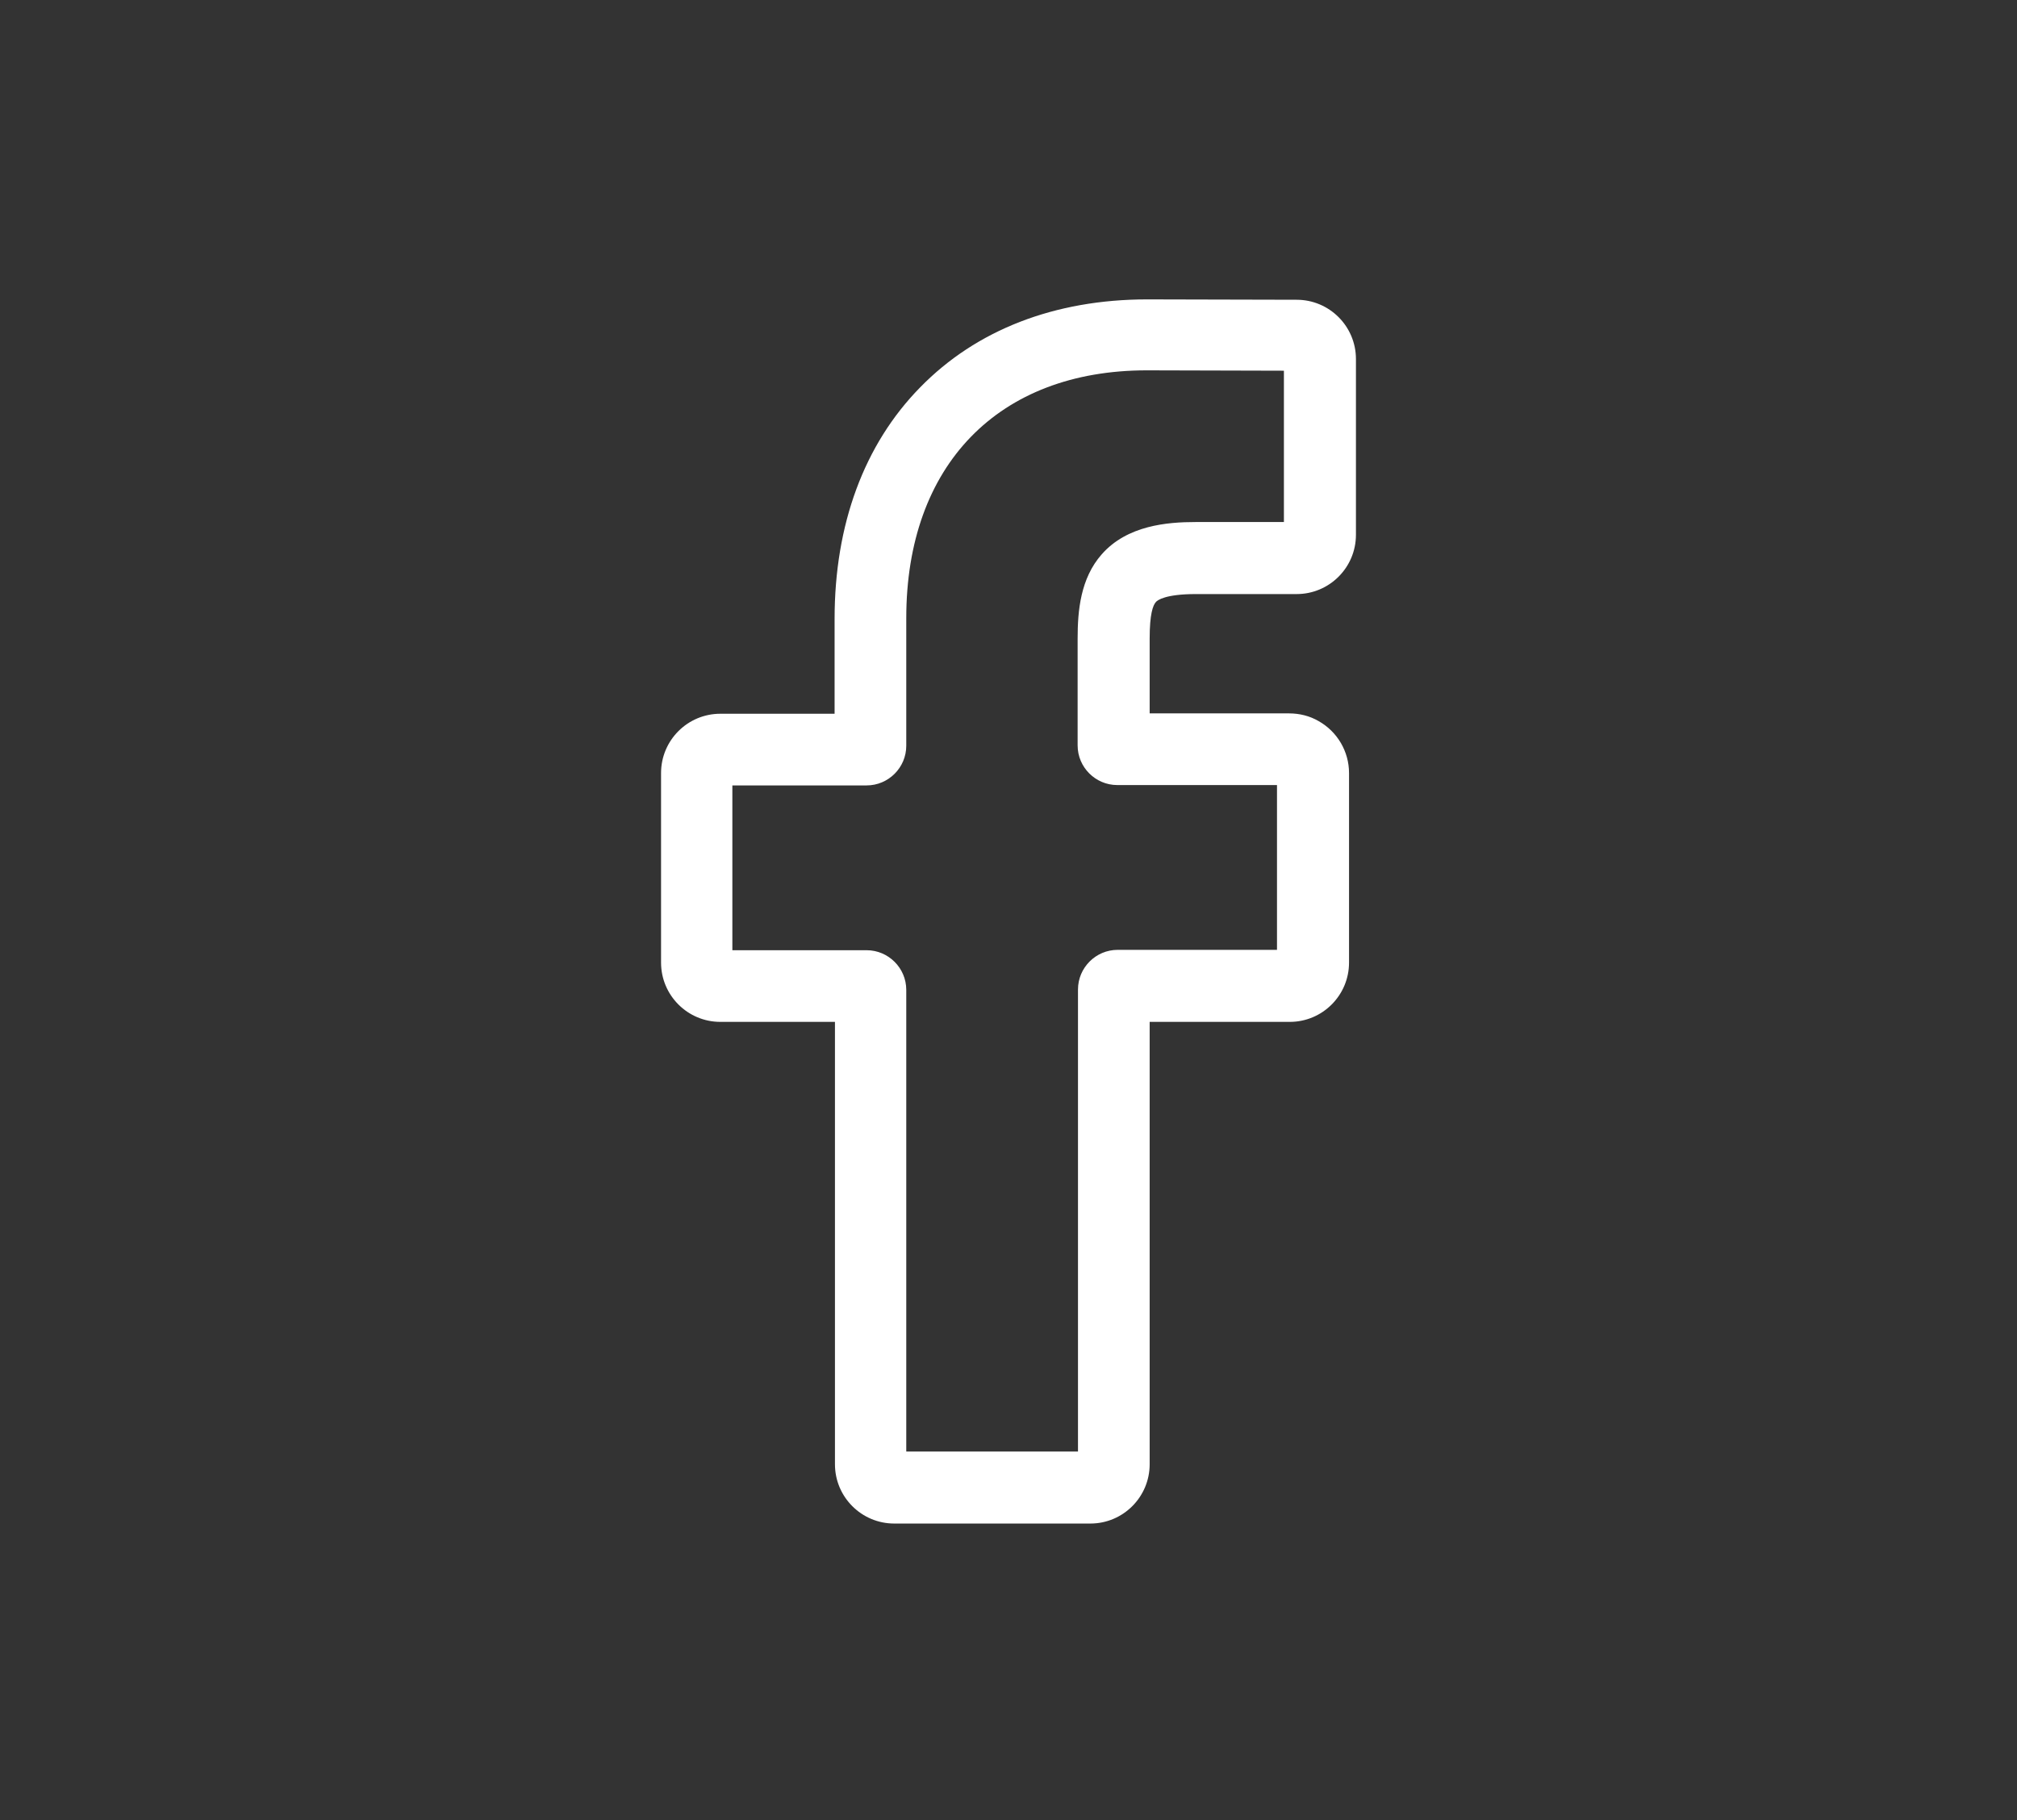
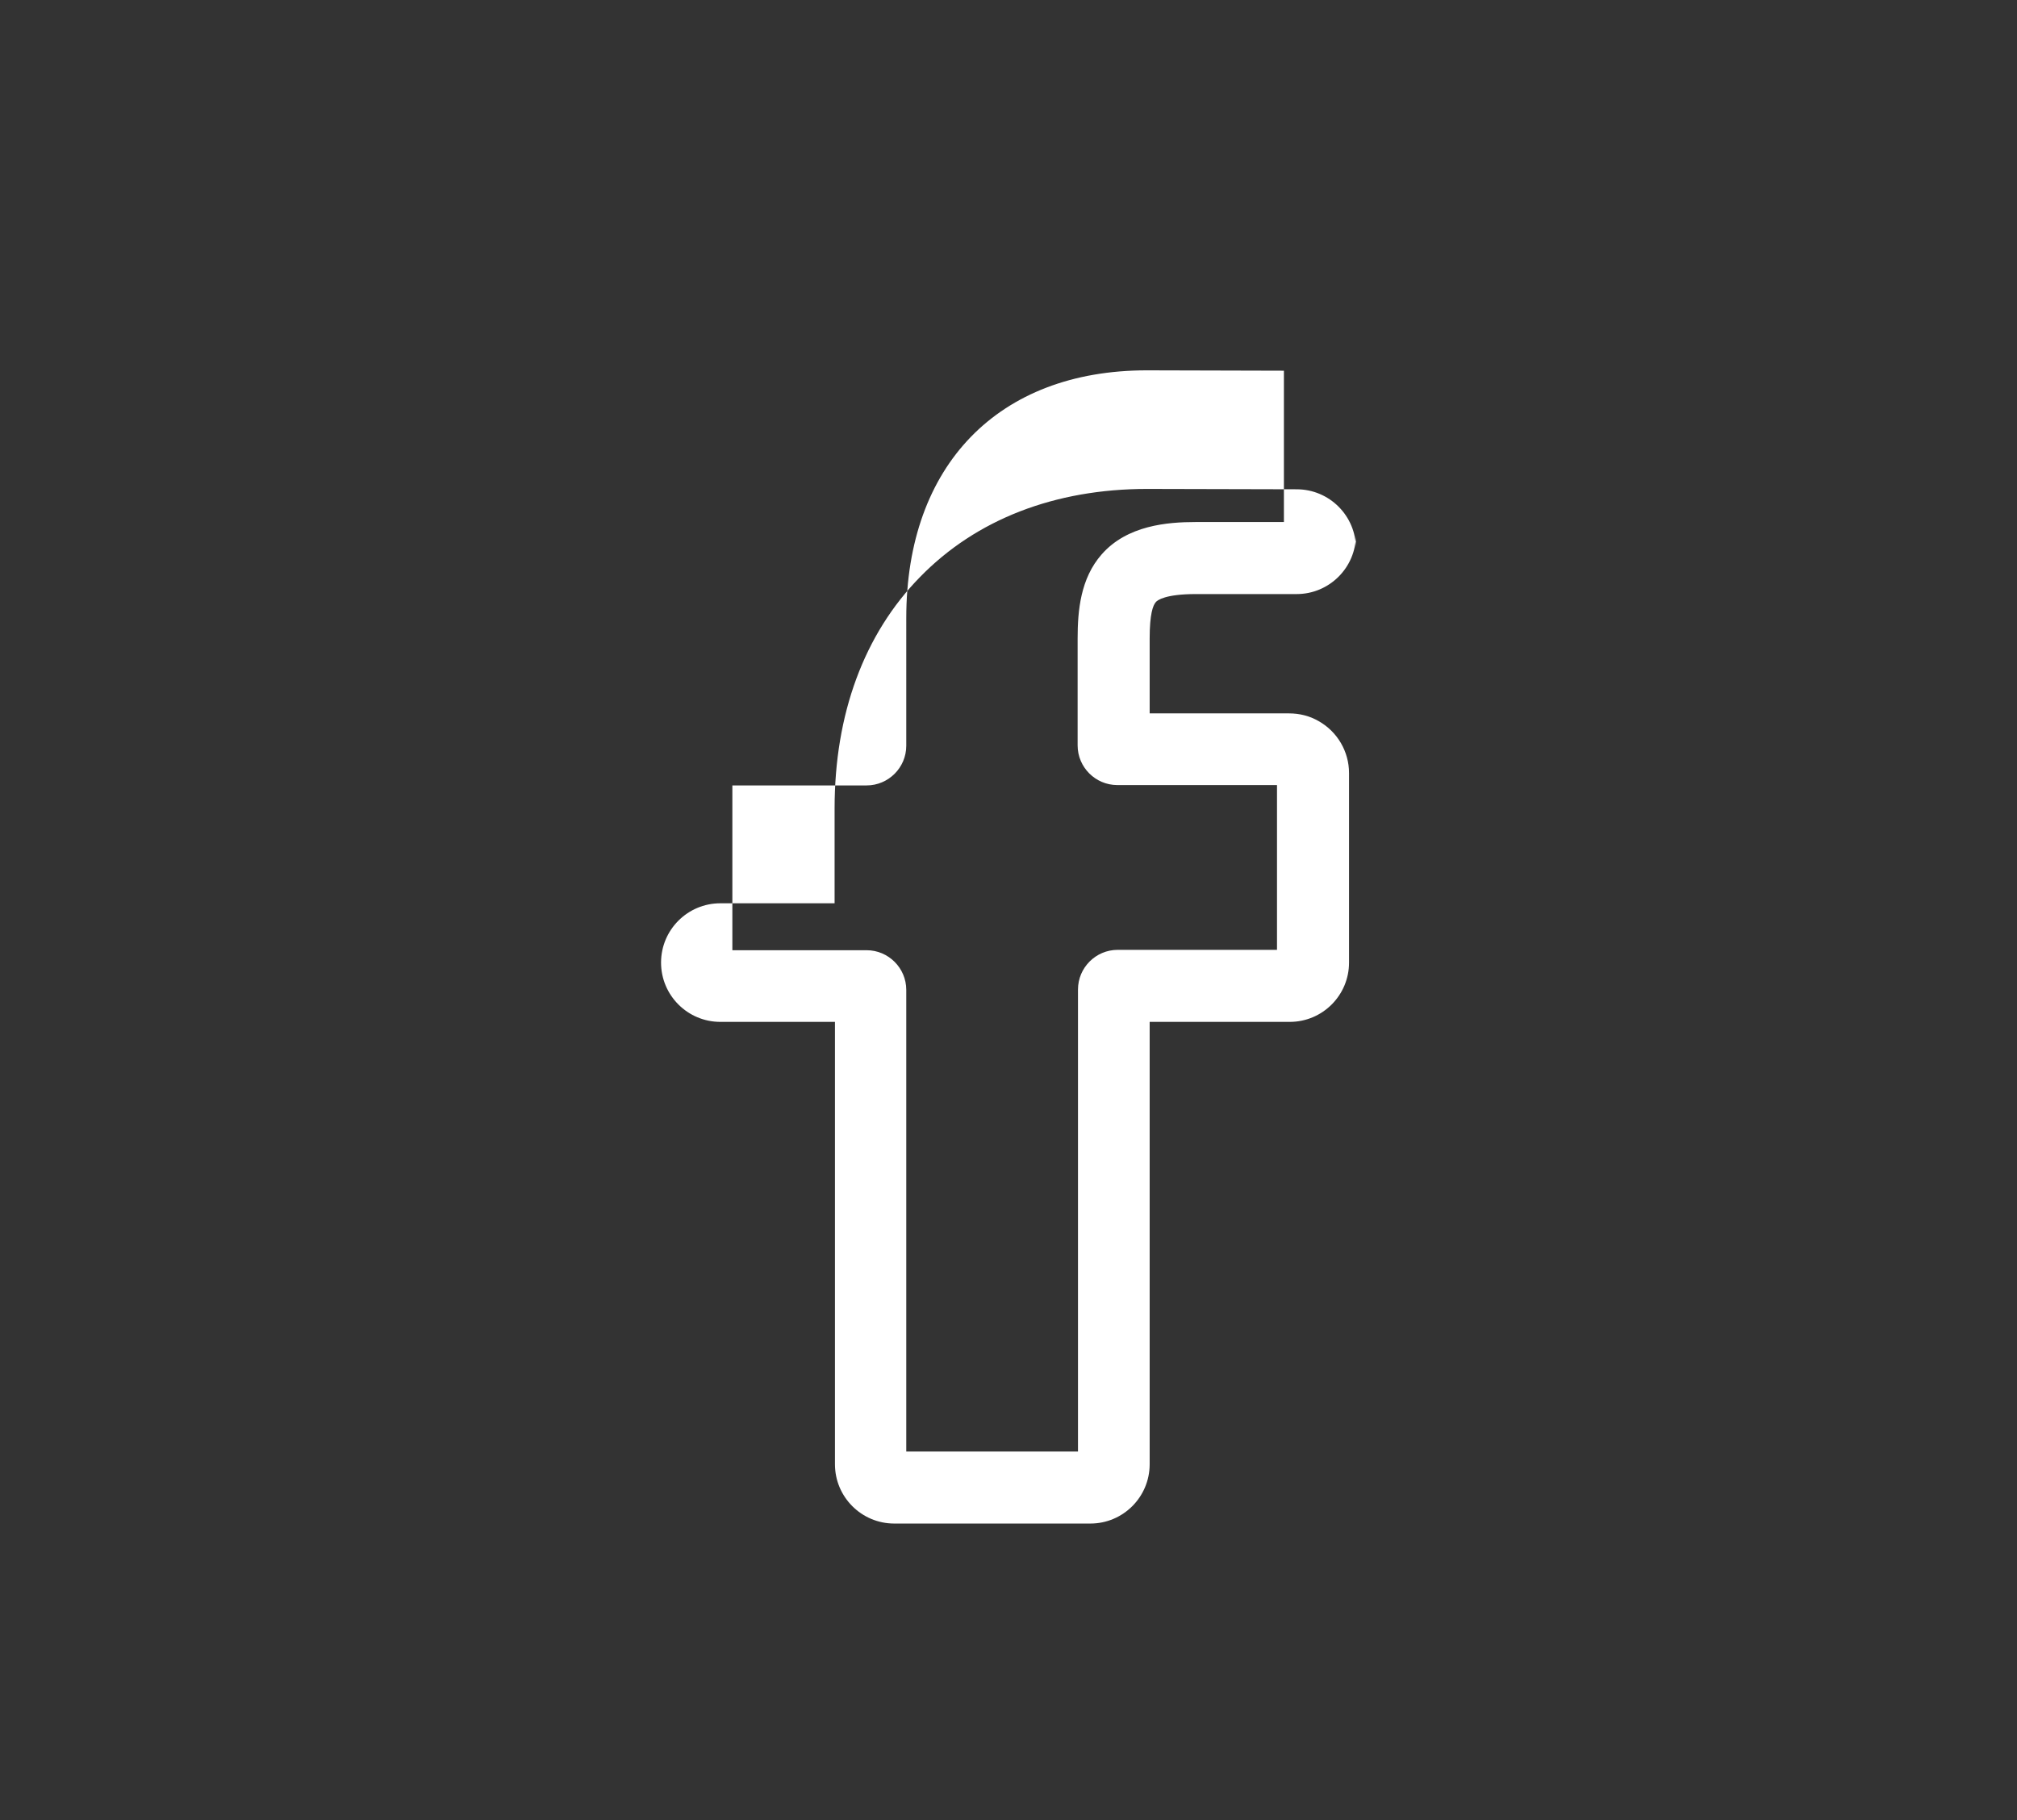
<svg xmlns="http://www.w3.org/2000/svg" id="Шар_1" x="0px" y="0px" viewBox="0 0 554.4 500.4" style="enable-background:new 0 0 554.4 500.4;" xml:space="preserve">
  <rect x="0" y="0" width="554.4" height="500.4" fill="#333333" stroke="none" />
  <style type="text/css"> .st0{fill:#FFFFFF;} </style>
  <g>
    <g>
-       <path class="st0" d="M299.7,418.8h-53.9c-9,0-16.3-7.3-16.3-16.3V280.9H198c-9,0-16.3-7.3-16.3-16.3v-52.1c0-9,7.3-16.3,16.3-16.3 h31.4v-26.1c0-25.9,8.1-47.9,23.5-63.6c15.4-15.8,37-24.2,62.4-24.2l41.1,0.1c9,0,16.3,7.3,16.3,16.3V147c0,9-7.3,16.3-16.3,16.3 l-27.7,0c-8.4,0-10.6,1.7-11,2.2c-0.8,0.9-1.7,3.3-1.7,10v20.6h38.3c2.9,0,5.7,0.7,8.1,2.1c5.2,2.9,8.4,8.4,8.4,14.3l0,52.1 c0,9-7.3,16.3-16.3,16.3H316v121.6C316,411.5,308.7,418.8,299.7,418.8L299.7,418.8z M249.2,399h47.1v-127c0-6,4.9-10.9,10.9-10.9 H351l0-45.3h-43.9c-6,0-10.9-4.9-10.9-10.9v-29.4c0-7.7,0.8-16.5,6.6-23.1c7-8,18.1-8.9,25.8-8.9l24.3,0v-41.6l-37.7-0.1 c-40.8,0-66.1,26.1-66.1,68.1V205c0,6-4.9,10.9-10.9,10.9h-36.9v45.3h36.9c6,0,10.9,4.9,10.9,10.9V399z M356.4,102.1L356.4,102.1 L356.4,102.1z M356.4,102.1" />
+       <path class="st0" d="M299.7,418.8h-53.9c-9,0-16.3-7.3-16.3-16.3V280.9H198c-9,0-16.3-7.3-16.3-16.3c0-9,7.3-16.3,16.3-16.3 h31.4v-26.1c0-25.9,8.1-47.9,23.5-63.6c15.4-15.8,37-24.2,62.4-24.2l41.1,0.1c9,0,16.3,7.3,16.3,16.3V147c0,9-7.3,16.3-16.3,16.3 l-27.7,0c-8.4,0-10.6,1.7-11,2.2c-0.8,0.9-1.7,3.3-1.7,10v20.6h38.3c2.9,0,5.7,0.7,8.1,2.1c5.2,2.9,8.4,8.4,8.4,14.3l0,52.1 c0,9-7.3,16.3-16.3,16.3H316v121.6C316,411.5,308.7,418.8,299.7,418.8L299.7,418.8z M249.2,399h47.1v-127c0-6,4.9-10.9,10.9-10.9 H351l0-45.3h-43.9c-6,0-10.9-4.9-10.9-10.9v-29.4c0-7.7,0.8-16.5,6.6-23.1c7-8,18.1-8.9,25.8-8.9l24.3,0v-41.6l-37.7-0.1 c-40.8,0-66.1,26.1-66.1,68.1V205c0,6-4.9,10.9-10.9,10.9h-36.9v45.3h36.9c6,0,10.9,4.9,10.9,10.9V399z M356.4,102.1L356.4,102.1 L356.4,102.1z M356.4,102.1" />
    </g>
  </g>
</svg>